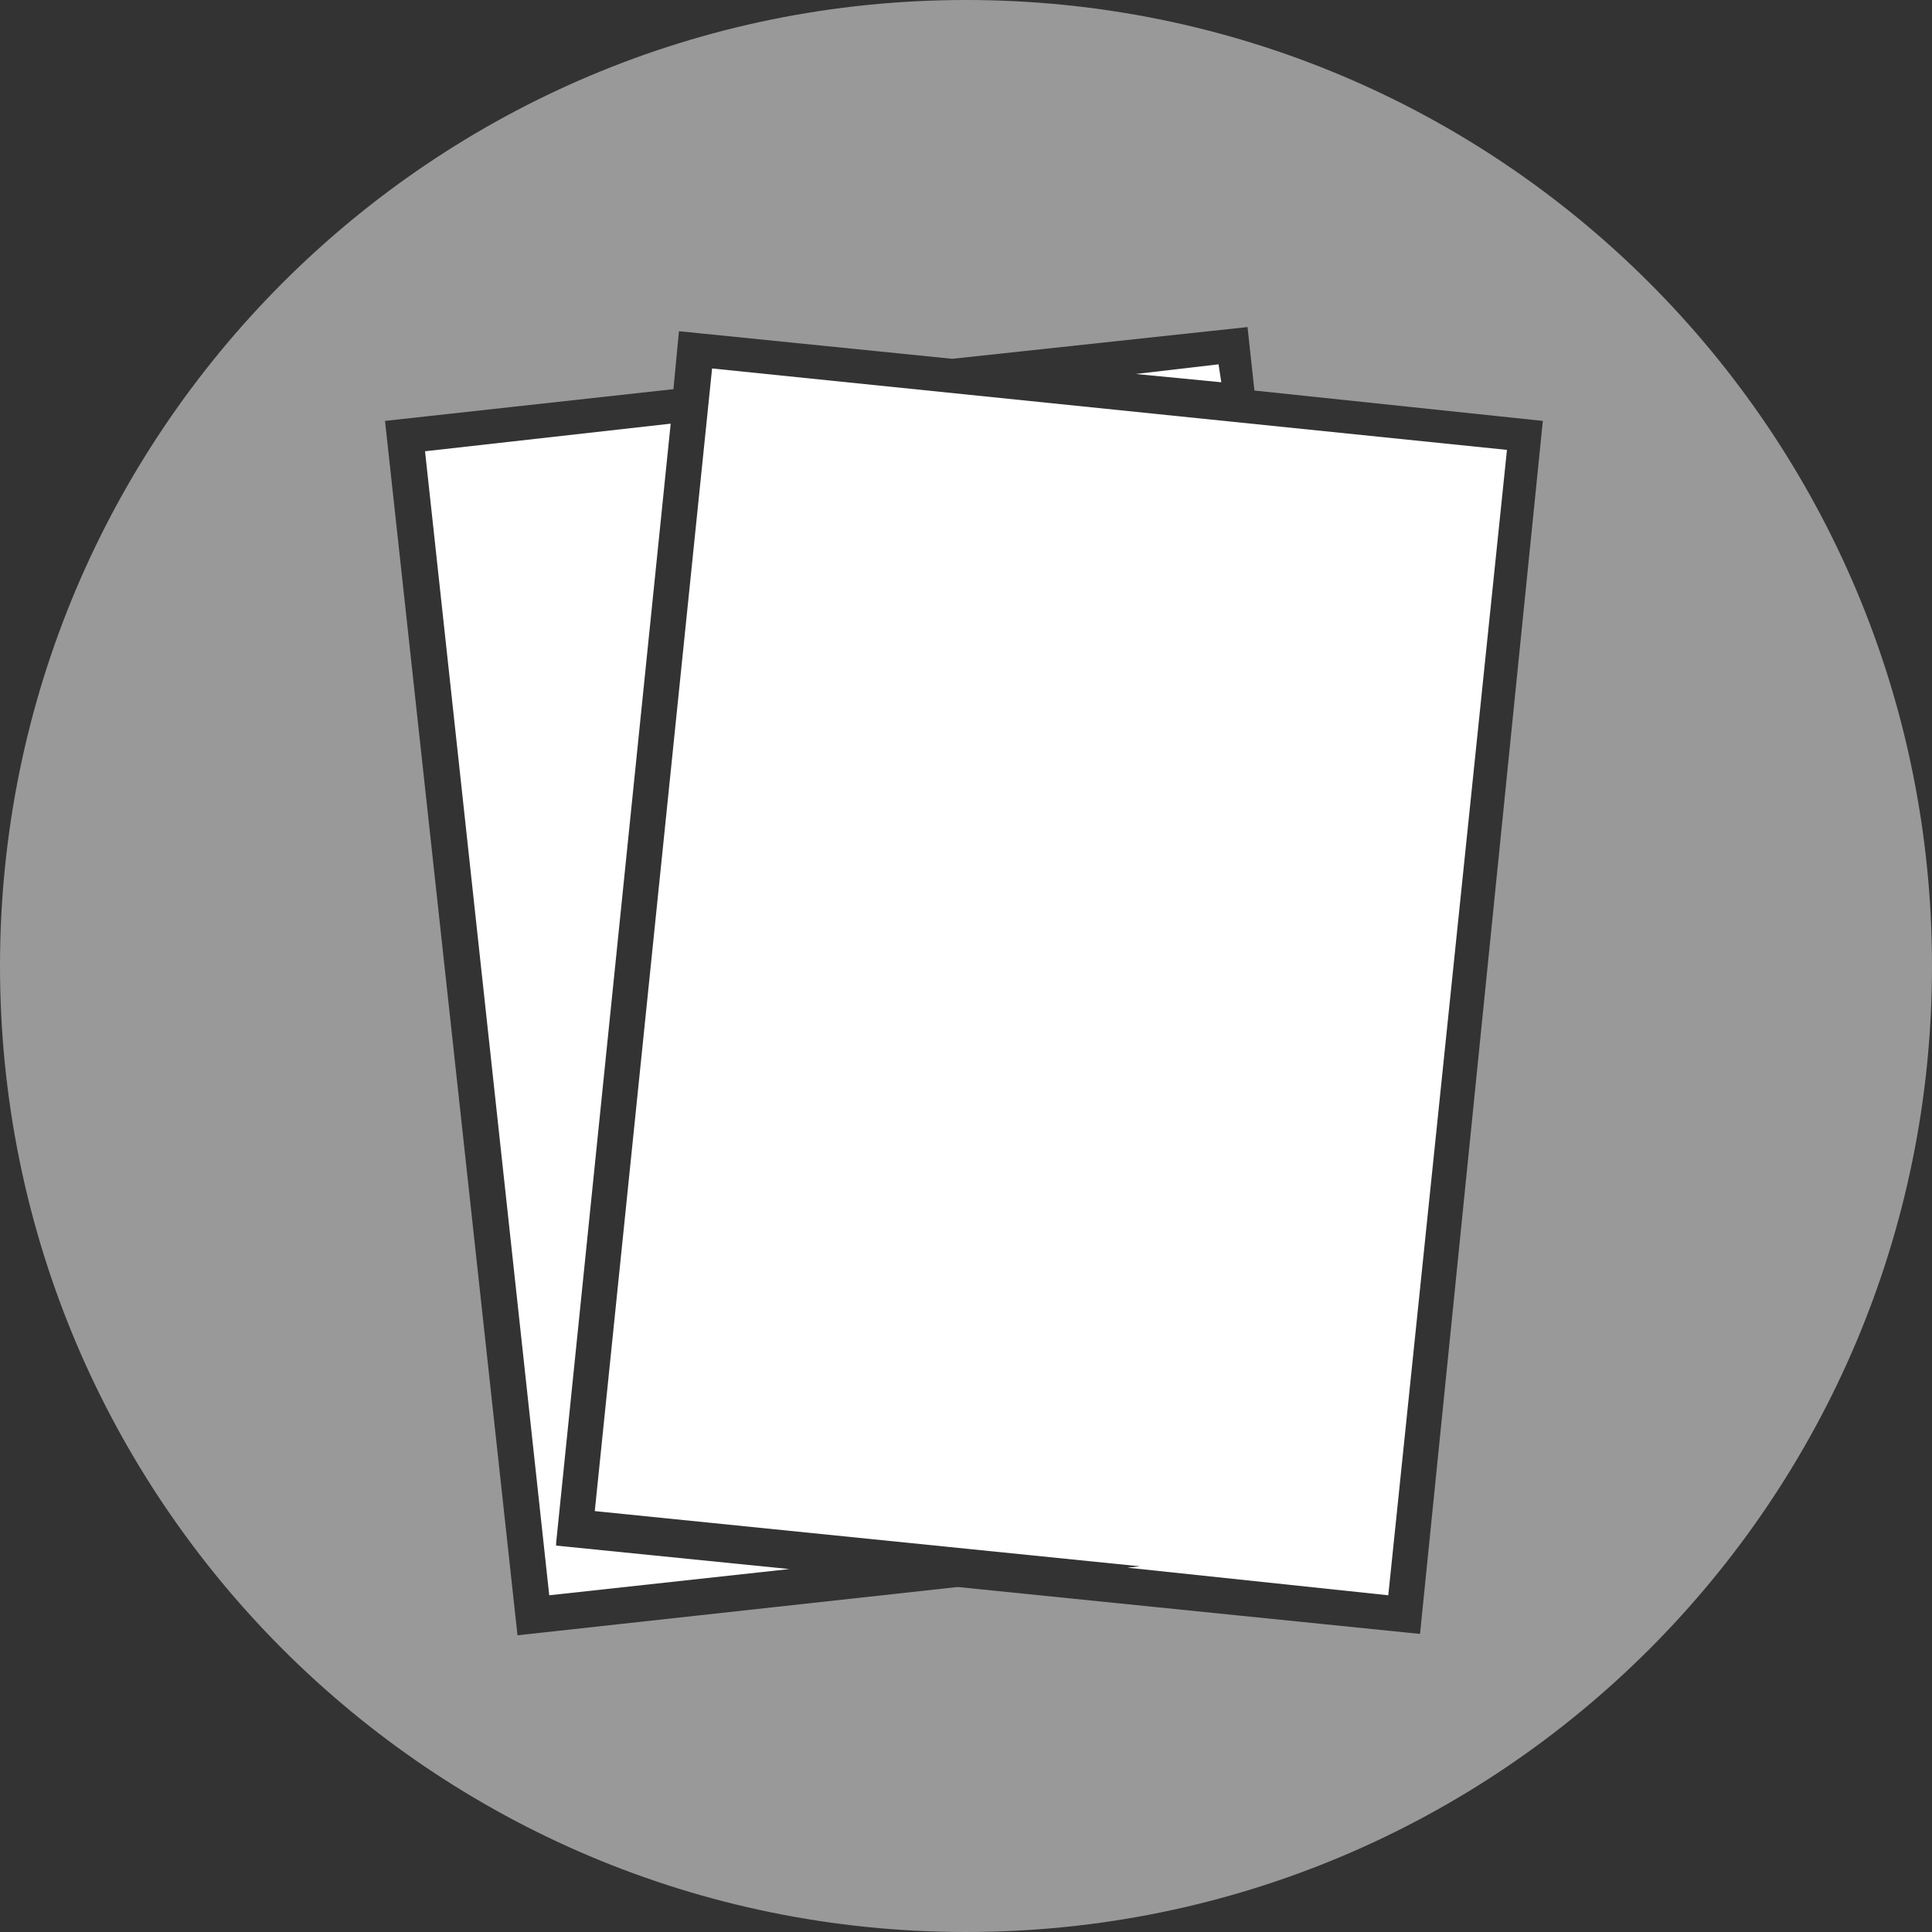
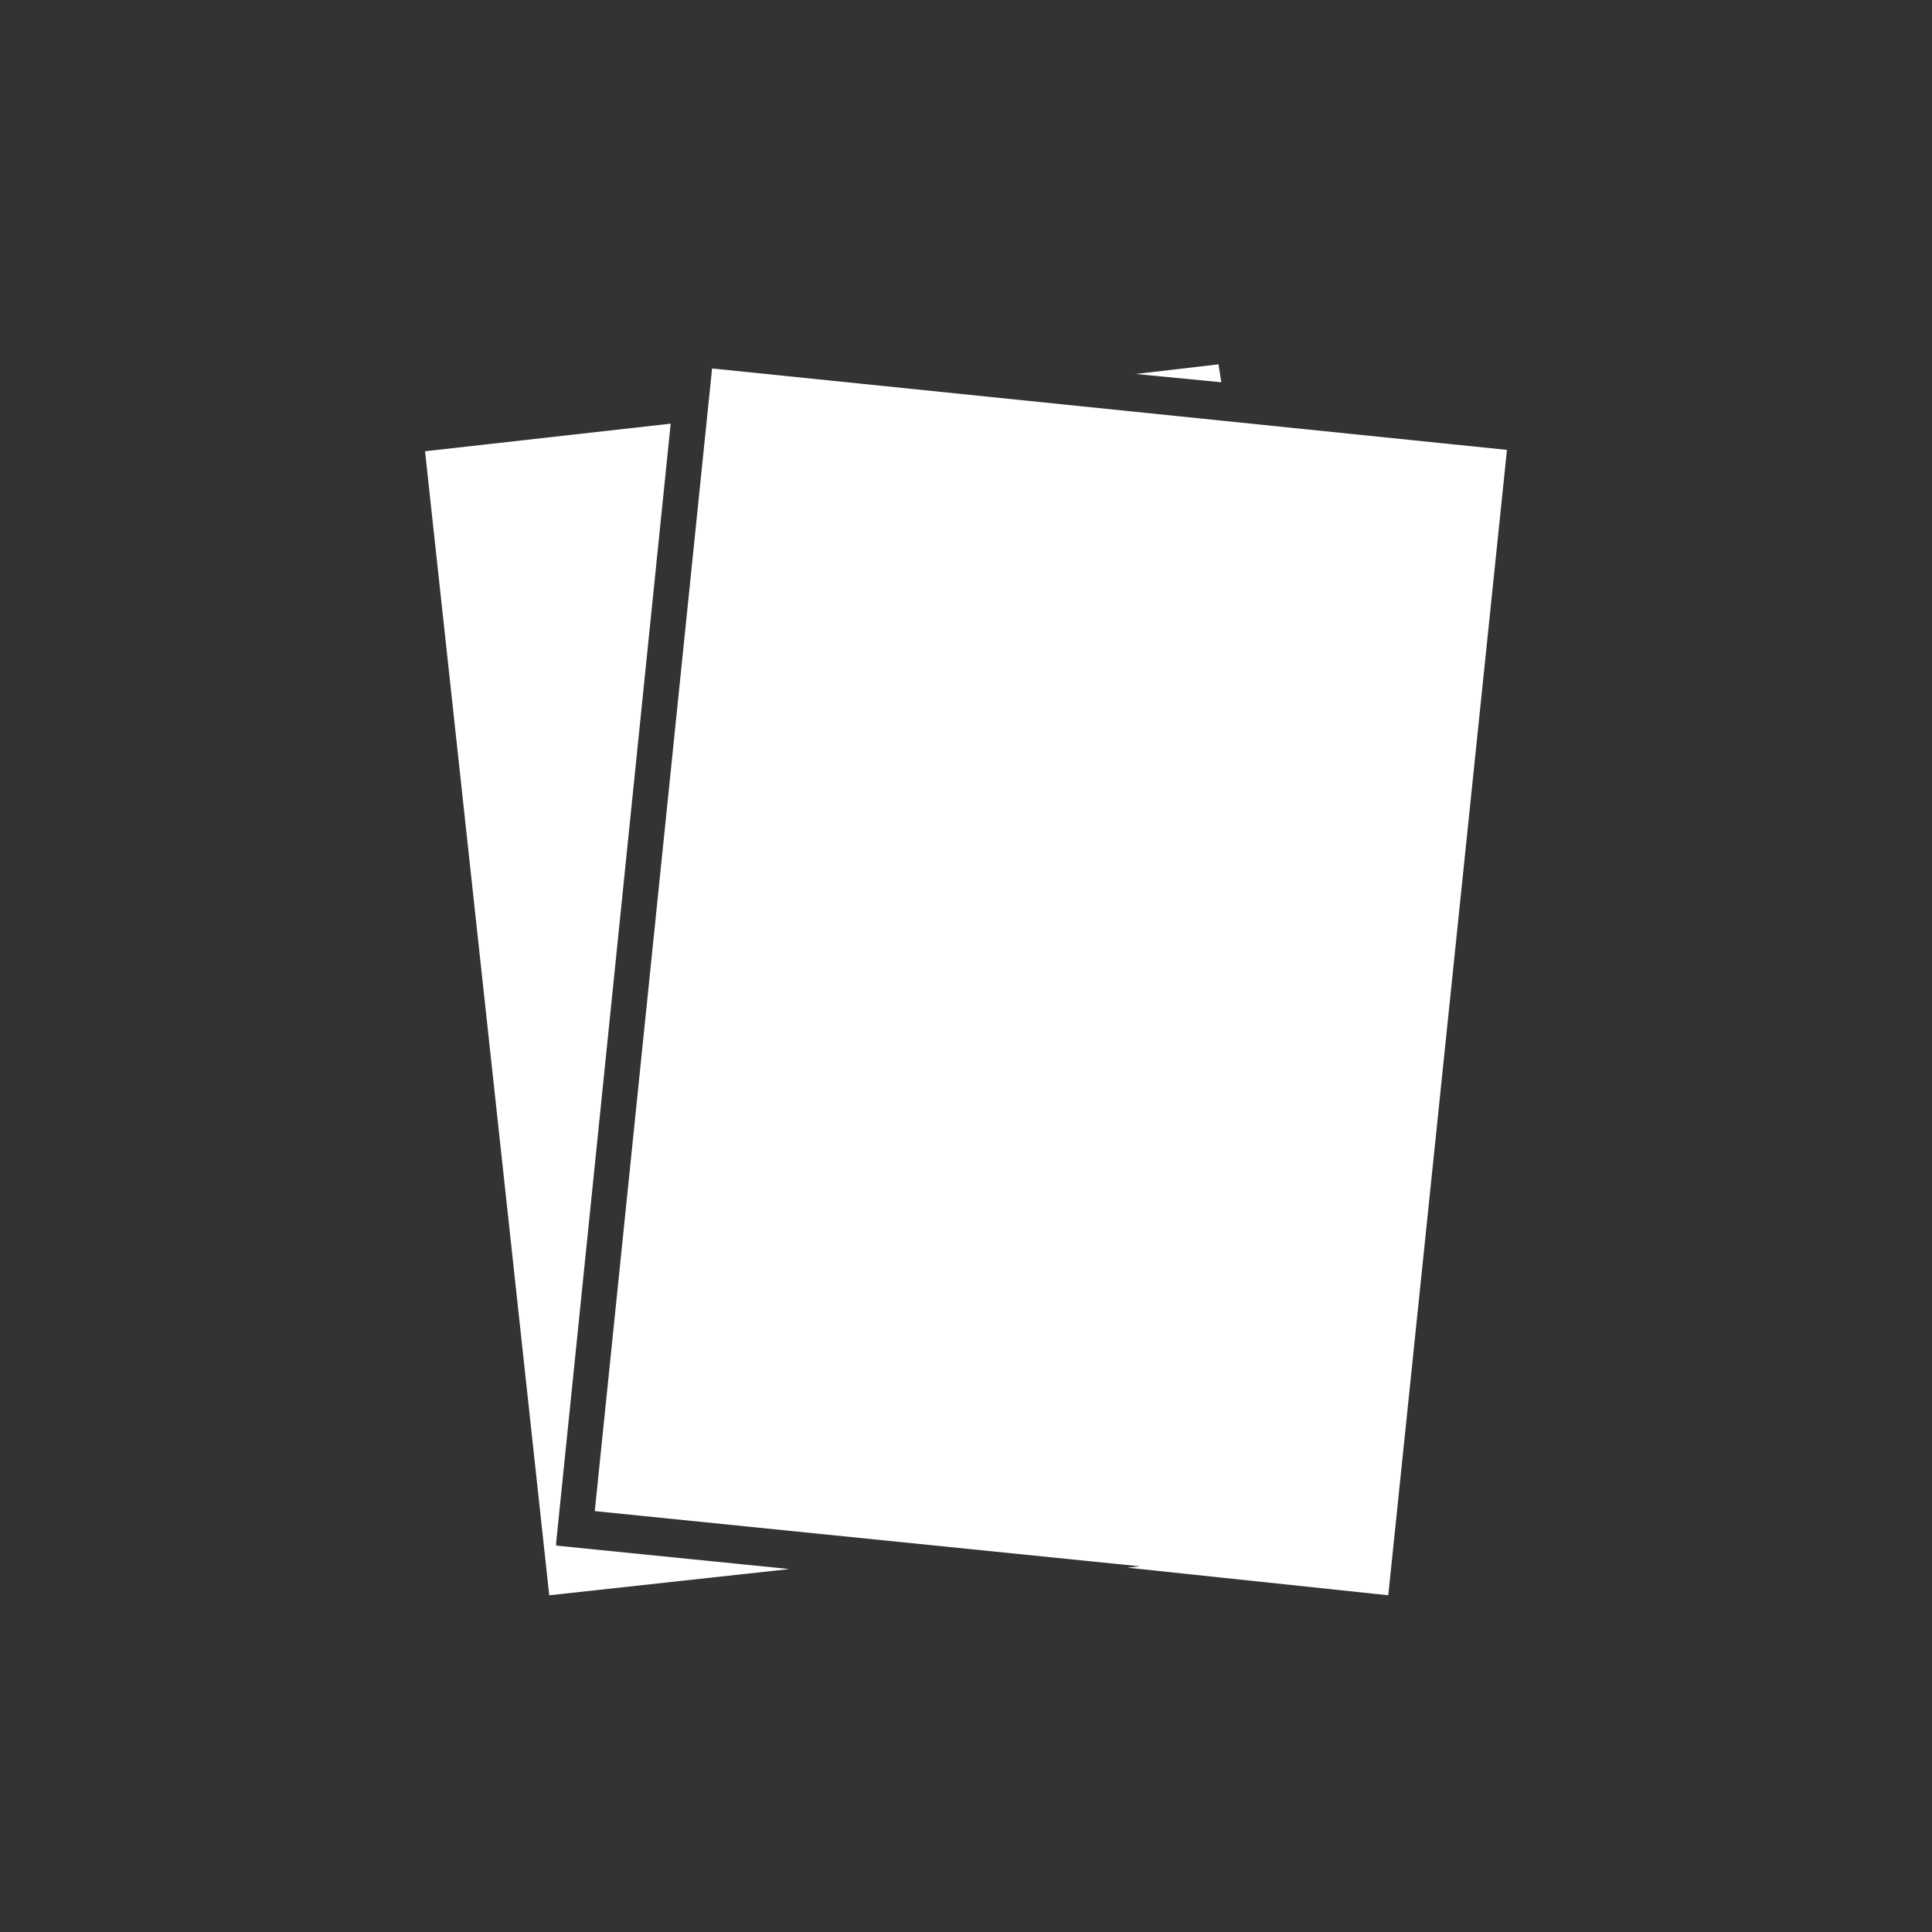
<svg xmlns="http://www.w3.org/2000/svg" version="1.1" id="Layer_1" x="0px" y="0px" viewBox="0 0 140 140" style="enable-background:new 0 0 140 140;" xml:space="preserve">
  <rect x="0" y="0" width="140" height="140" fill="#333333" stroke="none" />
  <style type="text/css">
	.st0{fill-rule:evenodd;clip-rule:evenodd;fill:#FFFFFF;}
	.st1{opacity:0.5;fill-rule:evenodd;clip-rule:evenodd;fill:#FFFFFF;}
</style>
  <polygon class="st0" points="40.3,111.8 40.3,111.8 48.6,30.7 30.8,32.7 39.8,115.6 57.2,113.7 40.3,112 " />
  <polygon class="st0" points="88.3,26.4 82.3,27.1 88.5,27.7 " />
  <polygon class="st0" points="43.1,109.5 82.6,113.5 81.7,113.6 100.6,115.6 109.2,32.6 51.6,26.7 " />
-   <path class="st1" d="M70,0C31.3,0,0,31.3,0,70c0,38.7,31.3,70,70,70s70-31.3,70-70C140,31.3,108.7,0,70,0z M102.9,118.4L69.4,115  l-31.9,3.5l-9.6-88l20.9-2.3l0.4-4.2l19.8,2l21.4-2.3l0.5,4.6l20.9,2.2L102.9,118.4z" />
</svg>